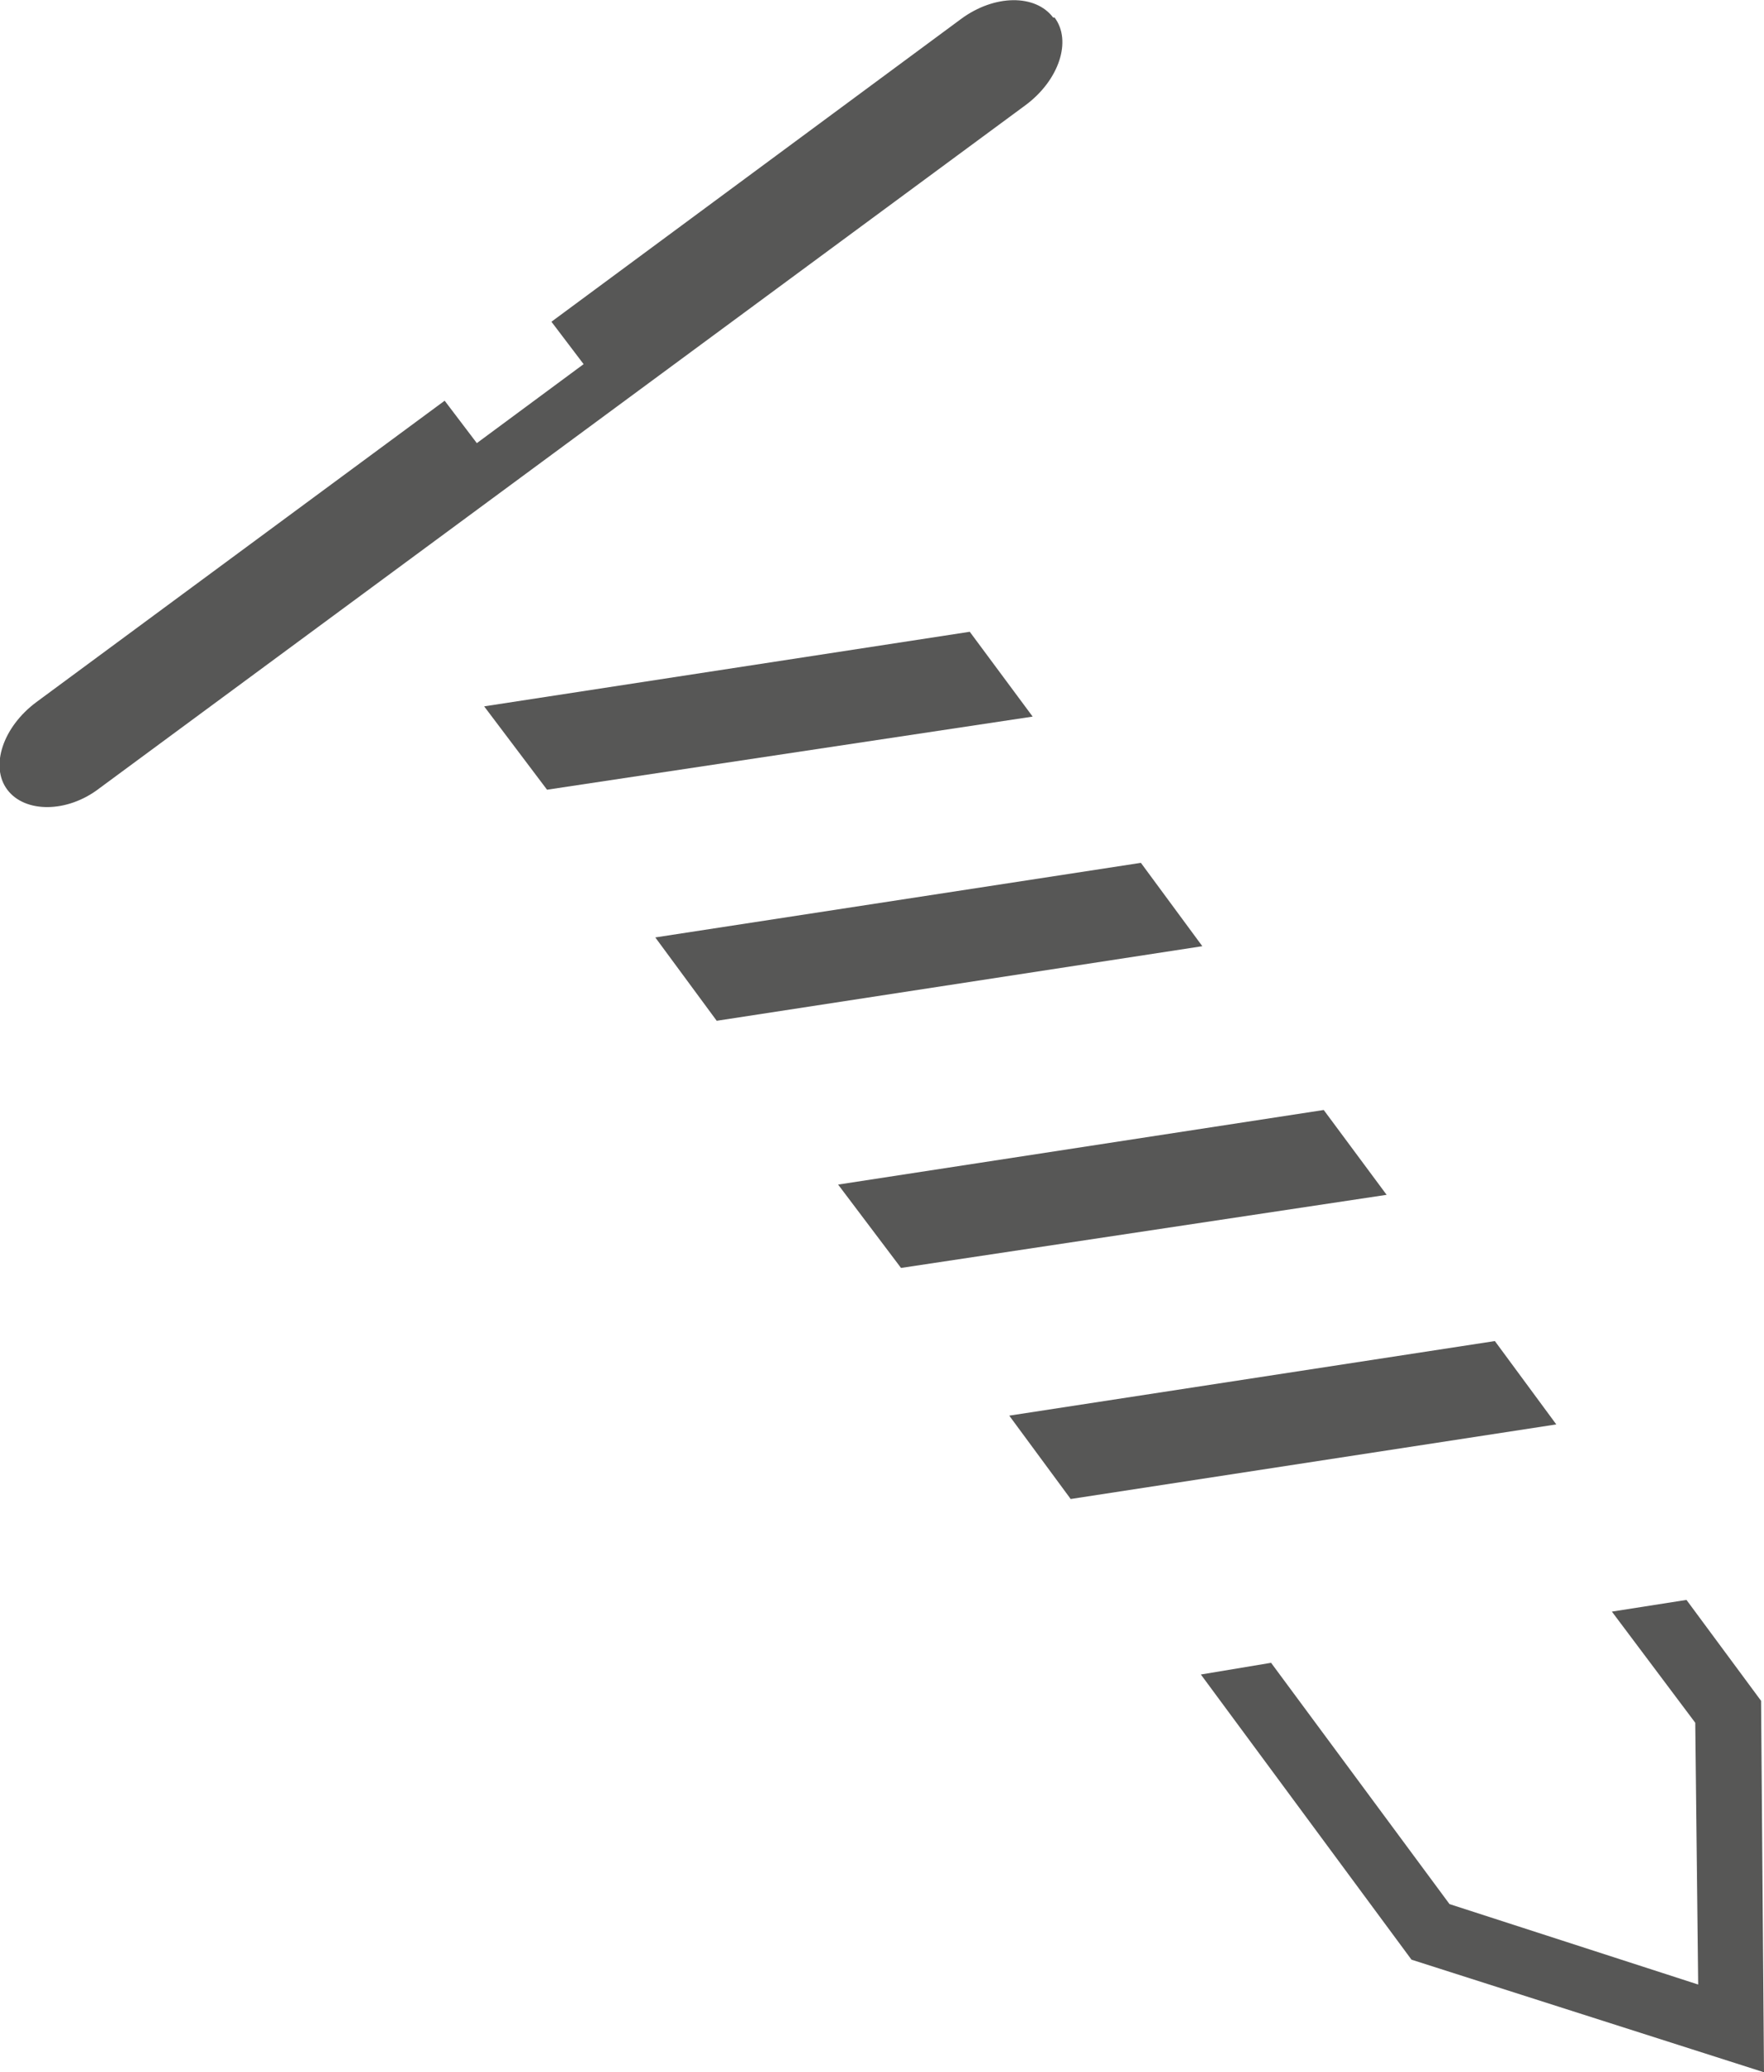
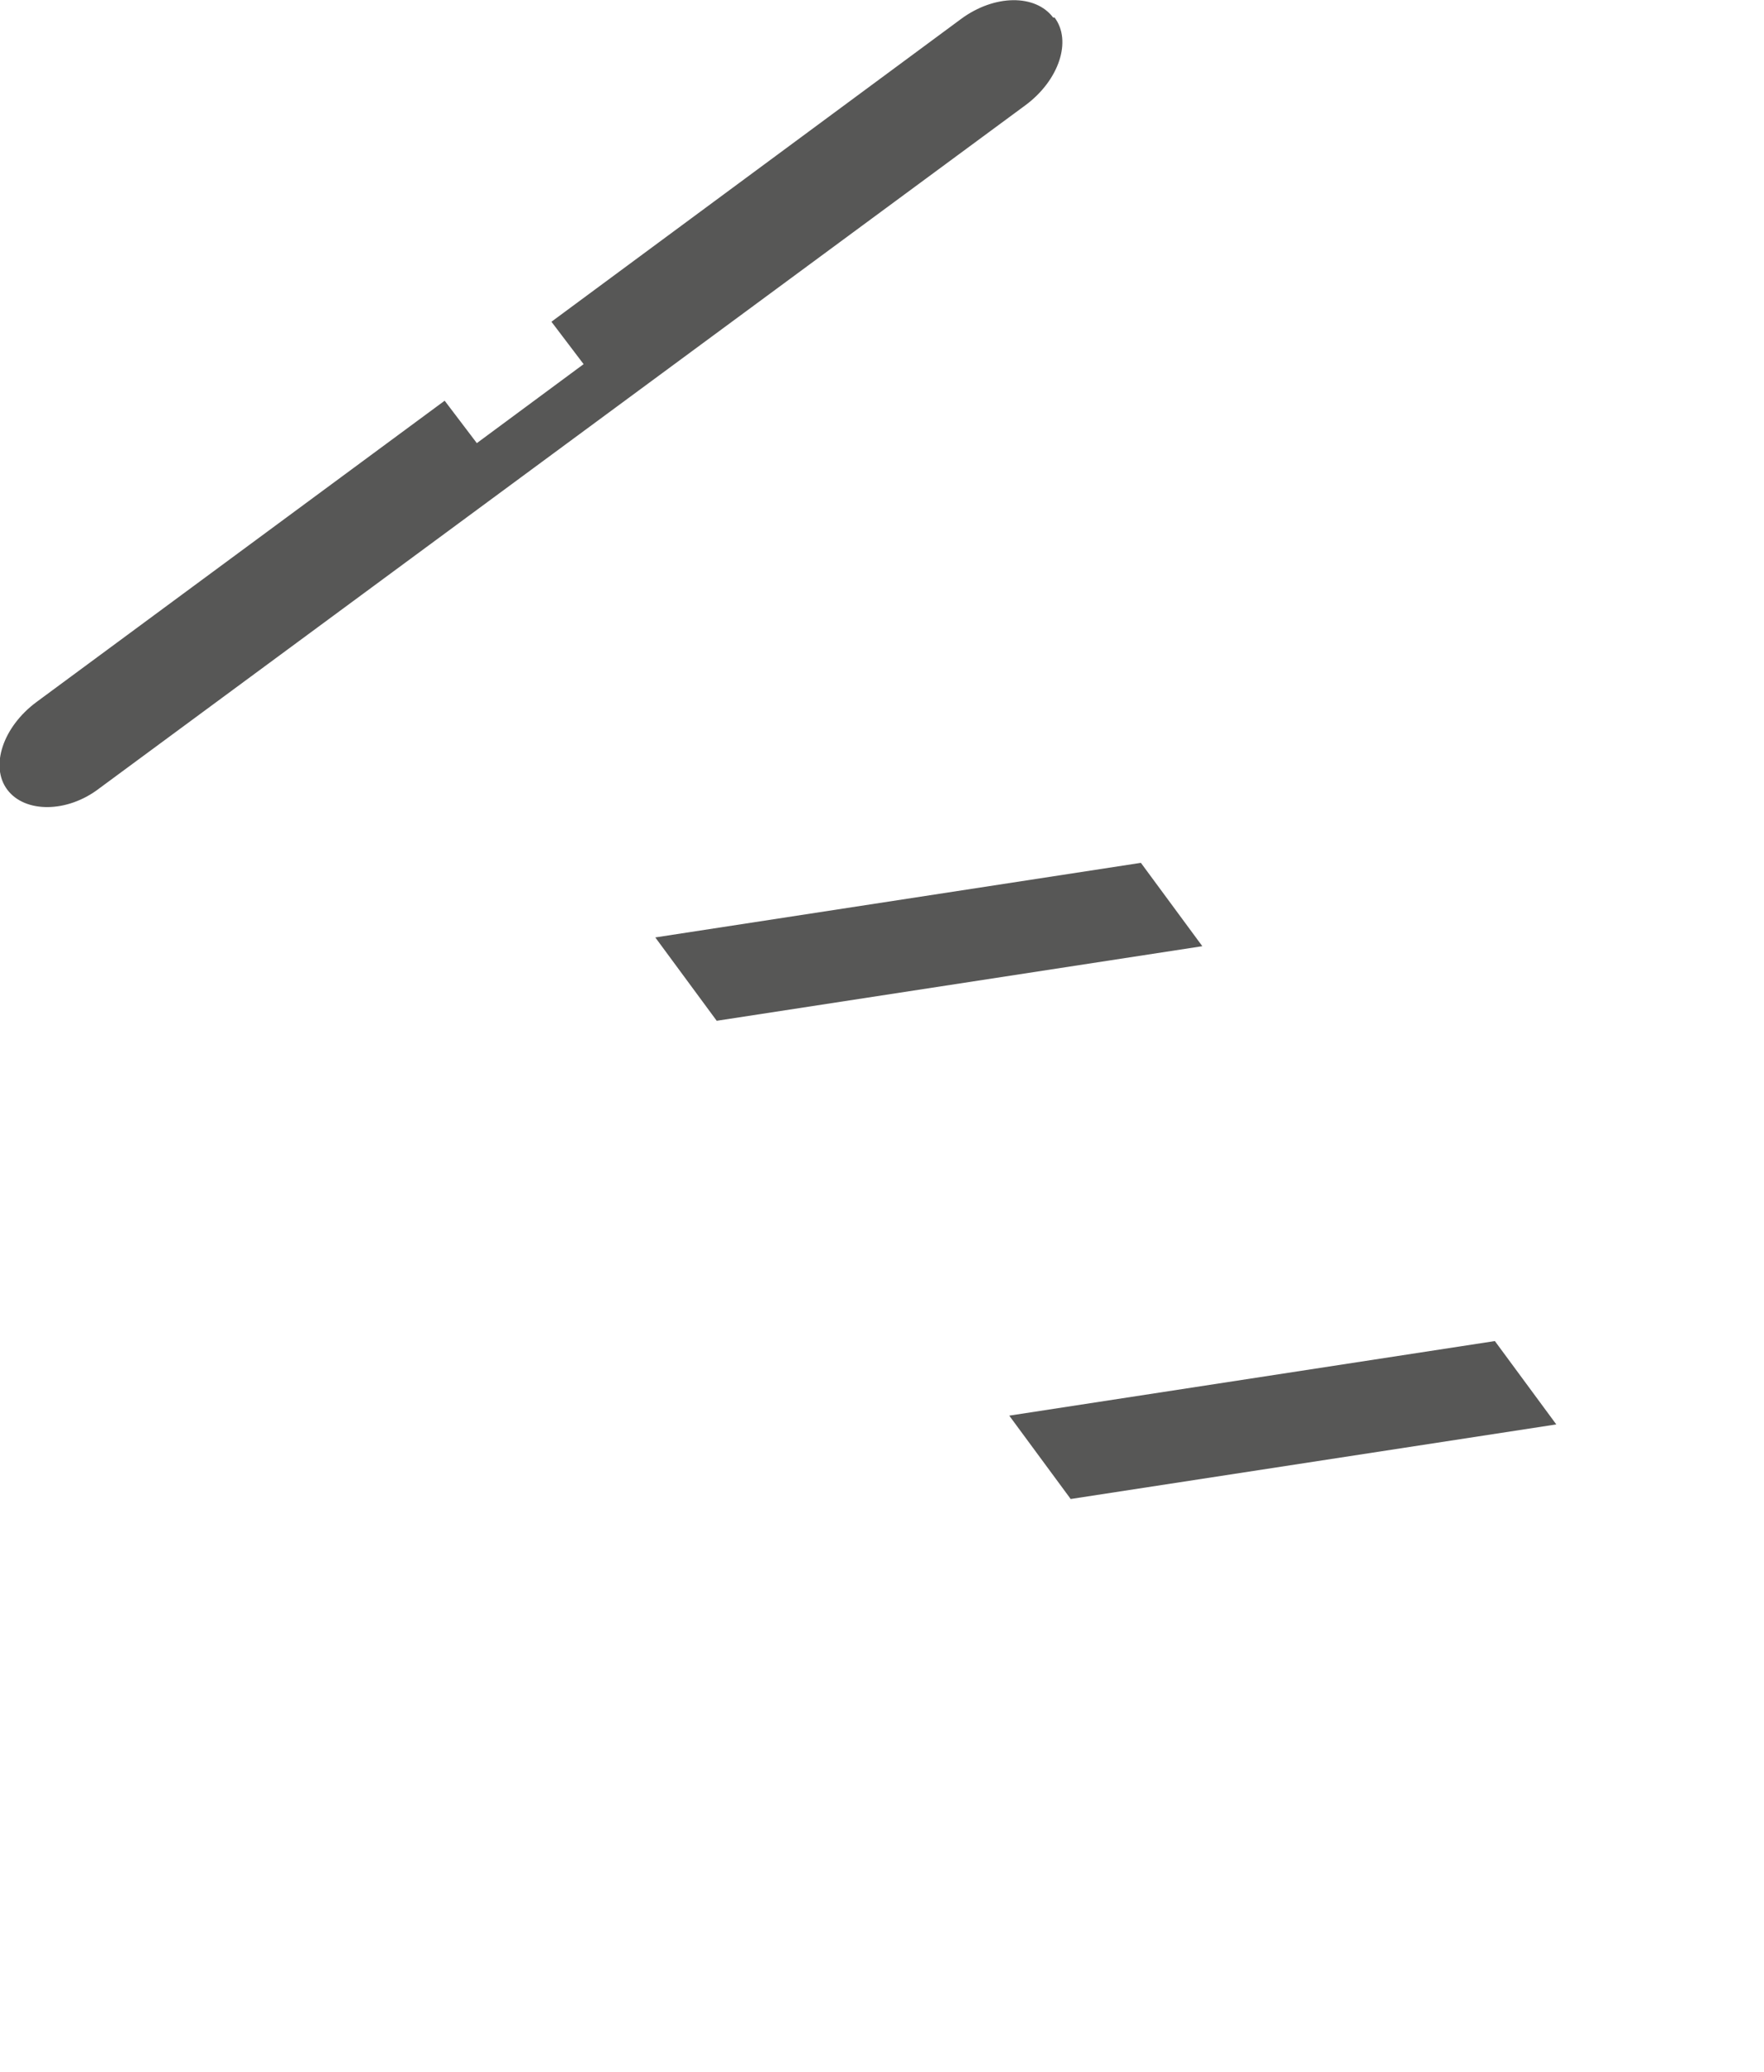
<svg xmlns="http://www.w3.org/2000/svg" id="Ebene_2" viewBox="0 0 12.06 14.17">
  <defs>
    <style>.cls-1{fill:#575756;}.cls-2{clip-path:url(#clippath);}.cls-3{fill:none;}</style>
    <clipPath id="clippath">
      <rect class="cls-3" width="12.06" height="14.17" />
    </clipPath>
  </defs>
  <g id="Ebene_1-2">
-     <polygon class="cls-1" points="3.31 4.83 3.74 5.4 7.06 4.9 6.63 4.32 3.31 4.83" />
-     <polygon class="cls-1" points="5.73 8.1 6.16 8.67 9.48 8.17 9.05 7.59 5.73 8.1" />
    <polygon class="cls-1" points="4.48 6.41 4.9 6.98 8.22 6.47 7.8 5.9 4.48 6.41" />
    <polygon class="cls-1" points="6.9 9.68 7.32 10.25 10.64 9.74 10.22 9.17 6.9 9.68" />
-     <polygon class="cls-1" points="11.02 11.02 11.59 11.78 11.61 13.57 9.91 13.02 8.69 11.37 8.21 11.45 9.65 13.4 12.06 14.17 12.04 11.63 11.53 10.94 11.02 11.02" />
    <g class="cls-2">
      <path class="cls-1" d="M7.2,.12c-.12-.16-.4-.16-.63,.01L3.77,2.2l.22,.29-.73,.54-.22-.29L.25,4.8c-.23,.17-.32,.44-.2,.6,.12,.16,.41,.16,.63-.01L7.01,.72c.23-.17,.32-.44,.2-.6" />
    </g>
  </g>
</svg>